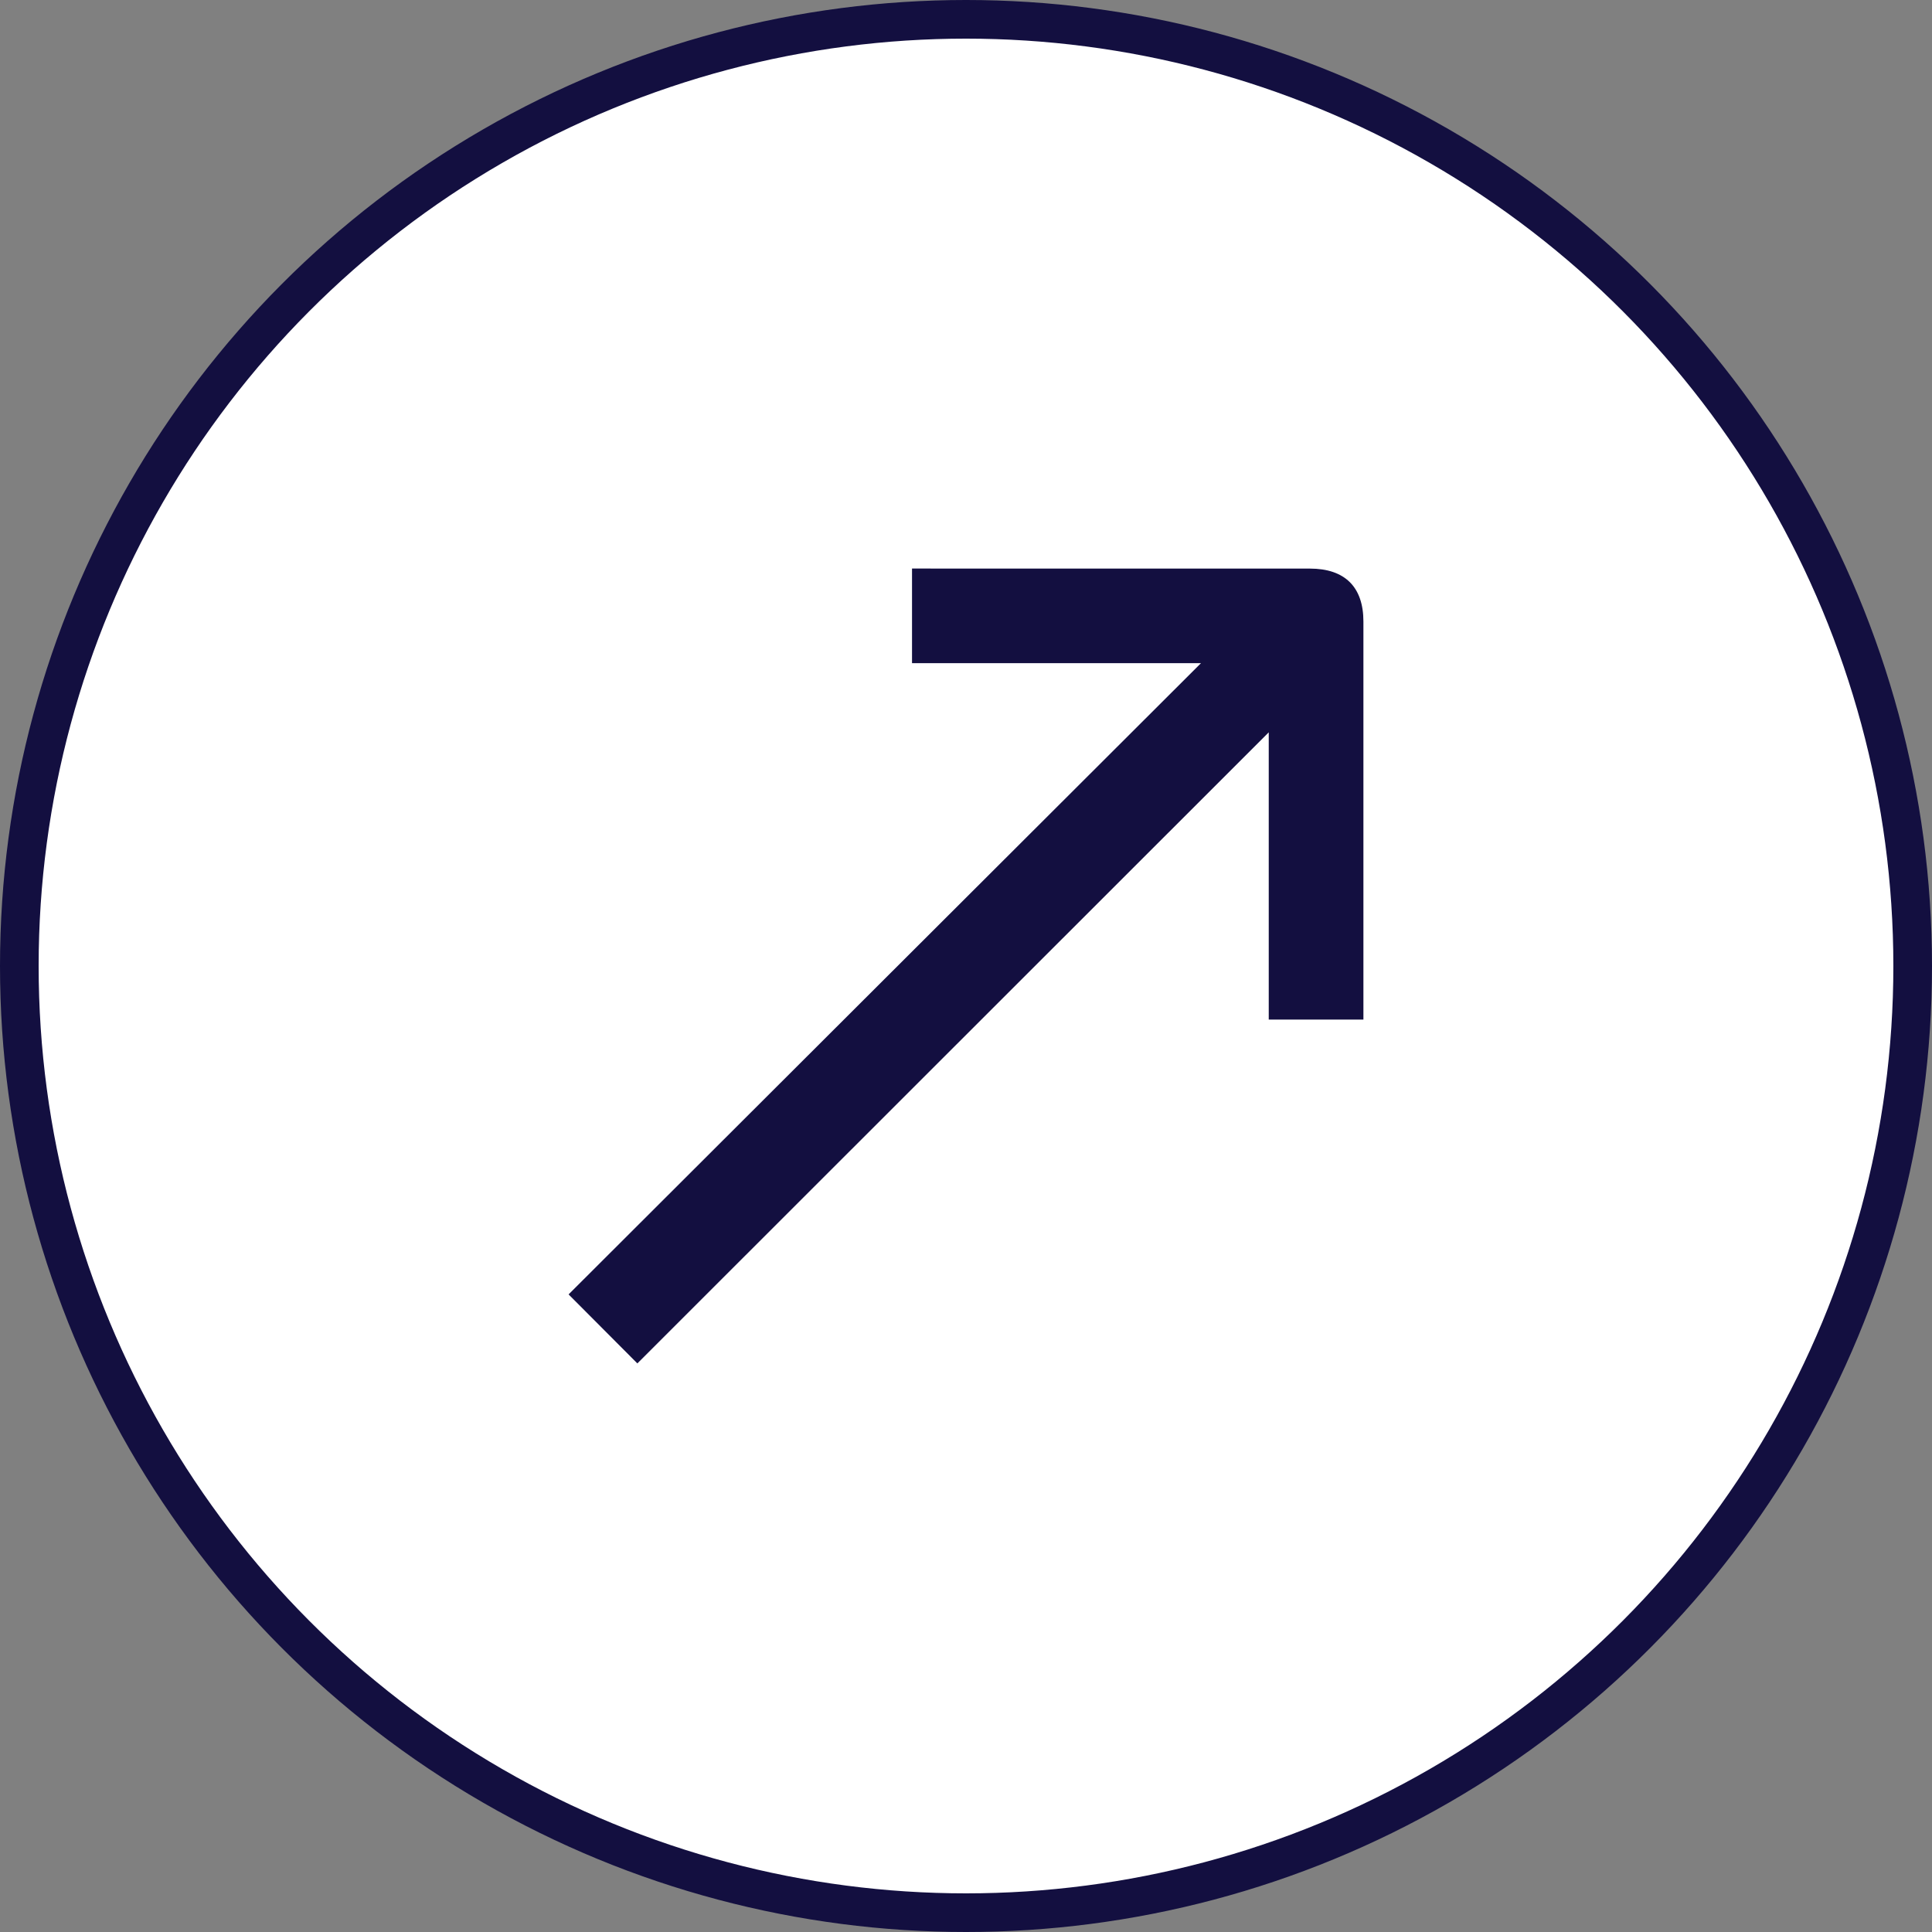
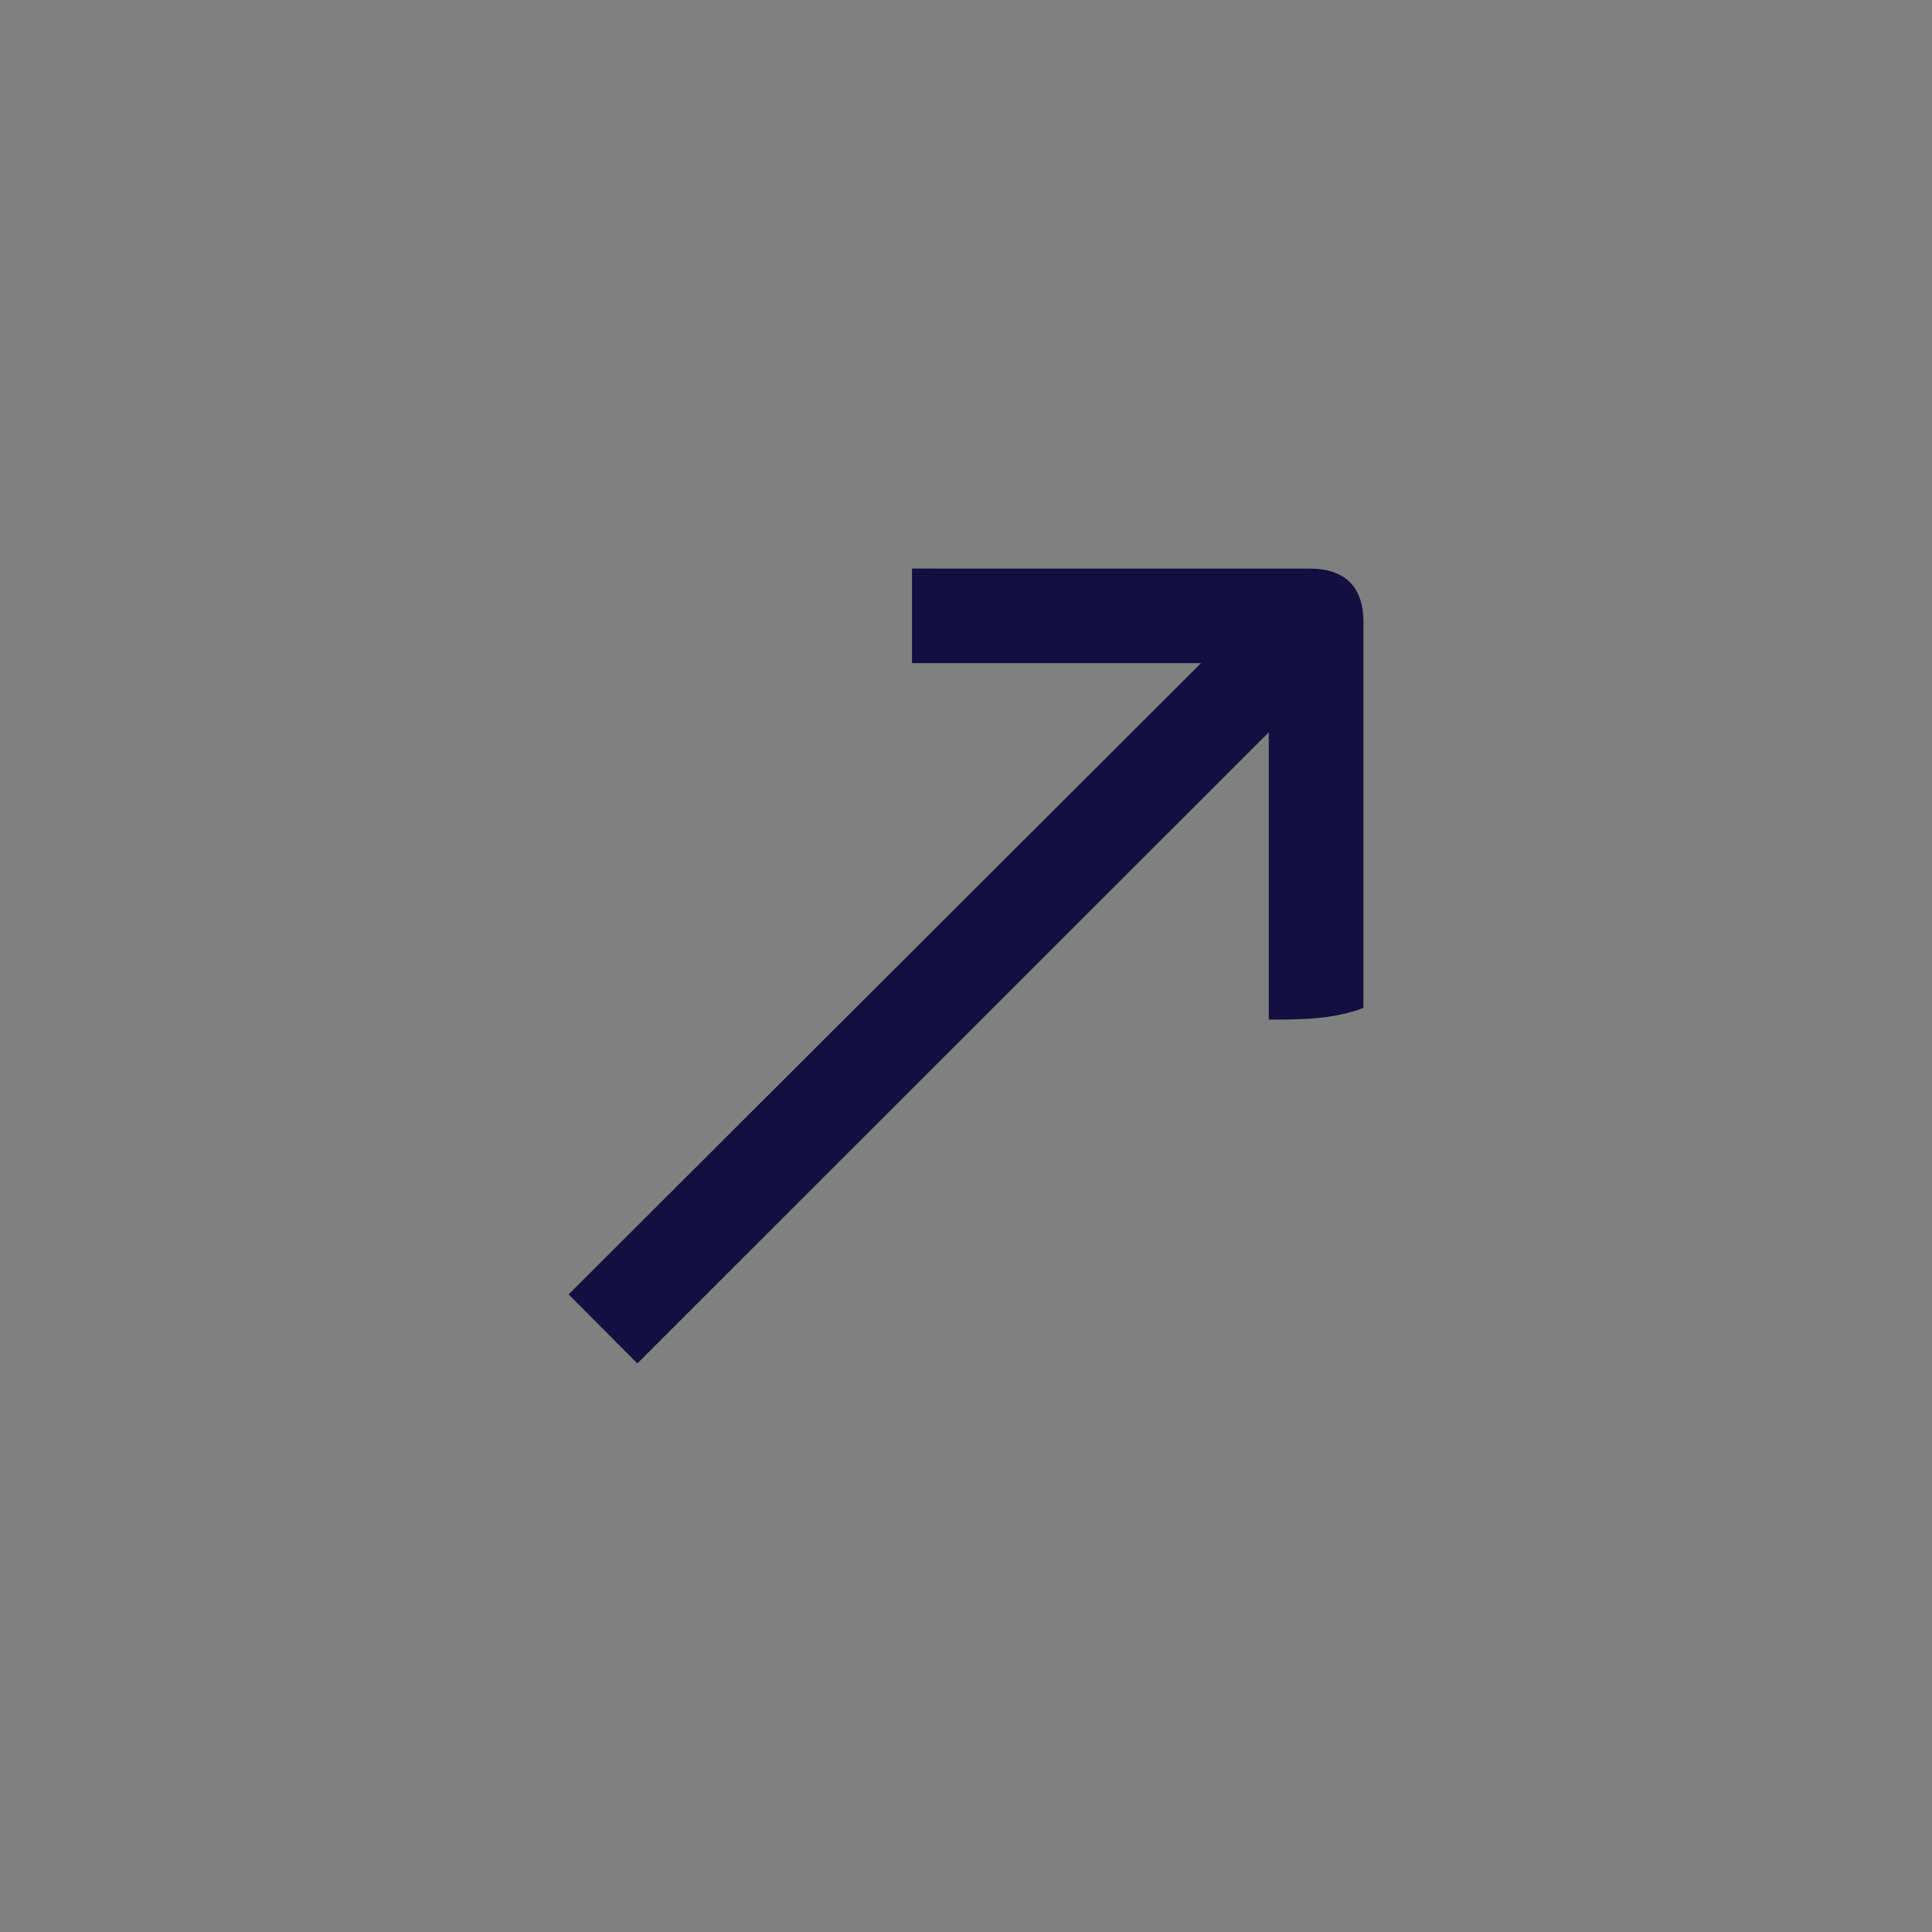
<svg xmlns="http://www.w3.org/2000/svg" width="50" height="50" viewBox="0 0 50 50" fill="none">
  <rect x="0" y="0" width="50" height="50" fill="#808080" stroke="none" />
-   <circle cx="25" cy="25" r="24.5" fill="white" stroke="#130F40" />
-   <path d="M23.603 17.163C23.603 16.333 23.603 15.549 23.603 14.714C23.713 14.714 23.822 14.714 23.93 14.714C26.838 14.714 30.991 14.713 33.899 14.715C34.805 14.715 35.285 15.191 35.285 16.085C35.286 19.004 35.285 23.167 35.285 26.087C35.285 26.179 35.285 26.271 35.285 26.387C34.471 26.387 33.672 26.387 32.835 26.387C32.835 24.323 32.835 21.028 32.835 18.953C27.36 24.425 21.917 29.867 16.495 35.285C15.895 34.684 15.329 34.115 14.715 33.499C20.132 28.092 25.583 22.651 31.081 17.163C28.971 17.163 25.684 17.163 23.603 17.163Z" fill="#130F40" />
+   <path d="M23.603 17.163C23.603 16.333 23.603 15.549 23.603 14.714C23.713 14.714 23.822 14.714 23.93 14.714C26.838 14.714 30.991 14.713 33.899 14.715C34.805 14.715 35.285 15.191 35.285 16.085C35.286 19.004 35.285 23.167 35.285 26.087C34.471 26.387 33.672 26.387 32.835 26.387C32.835 24.323 32.835 21.028 32.835 18.953C27.36 24.425 21.917 29.867 16.495 35.285C15.895 34.684 15.329 34.115 14.715 33.499C20.132 28.092 25.583 22.651 31.081 17.163C28.971 17.163 25.684 17.163 23.603 17.163Z" fill="#130F40" />
</svg>